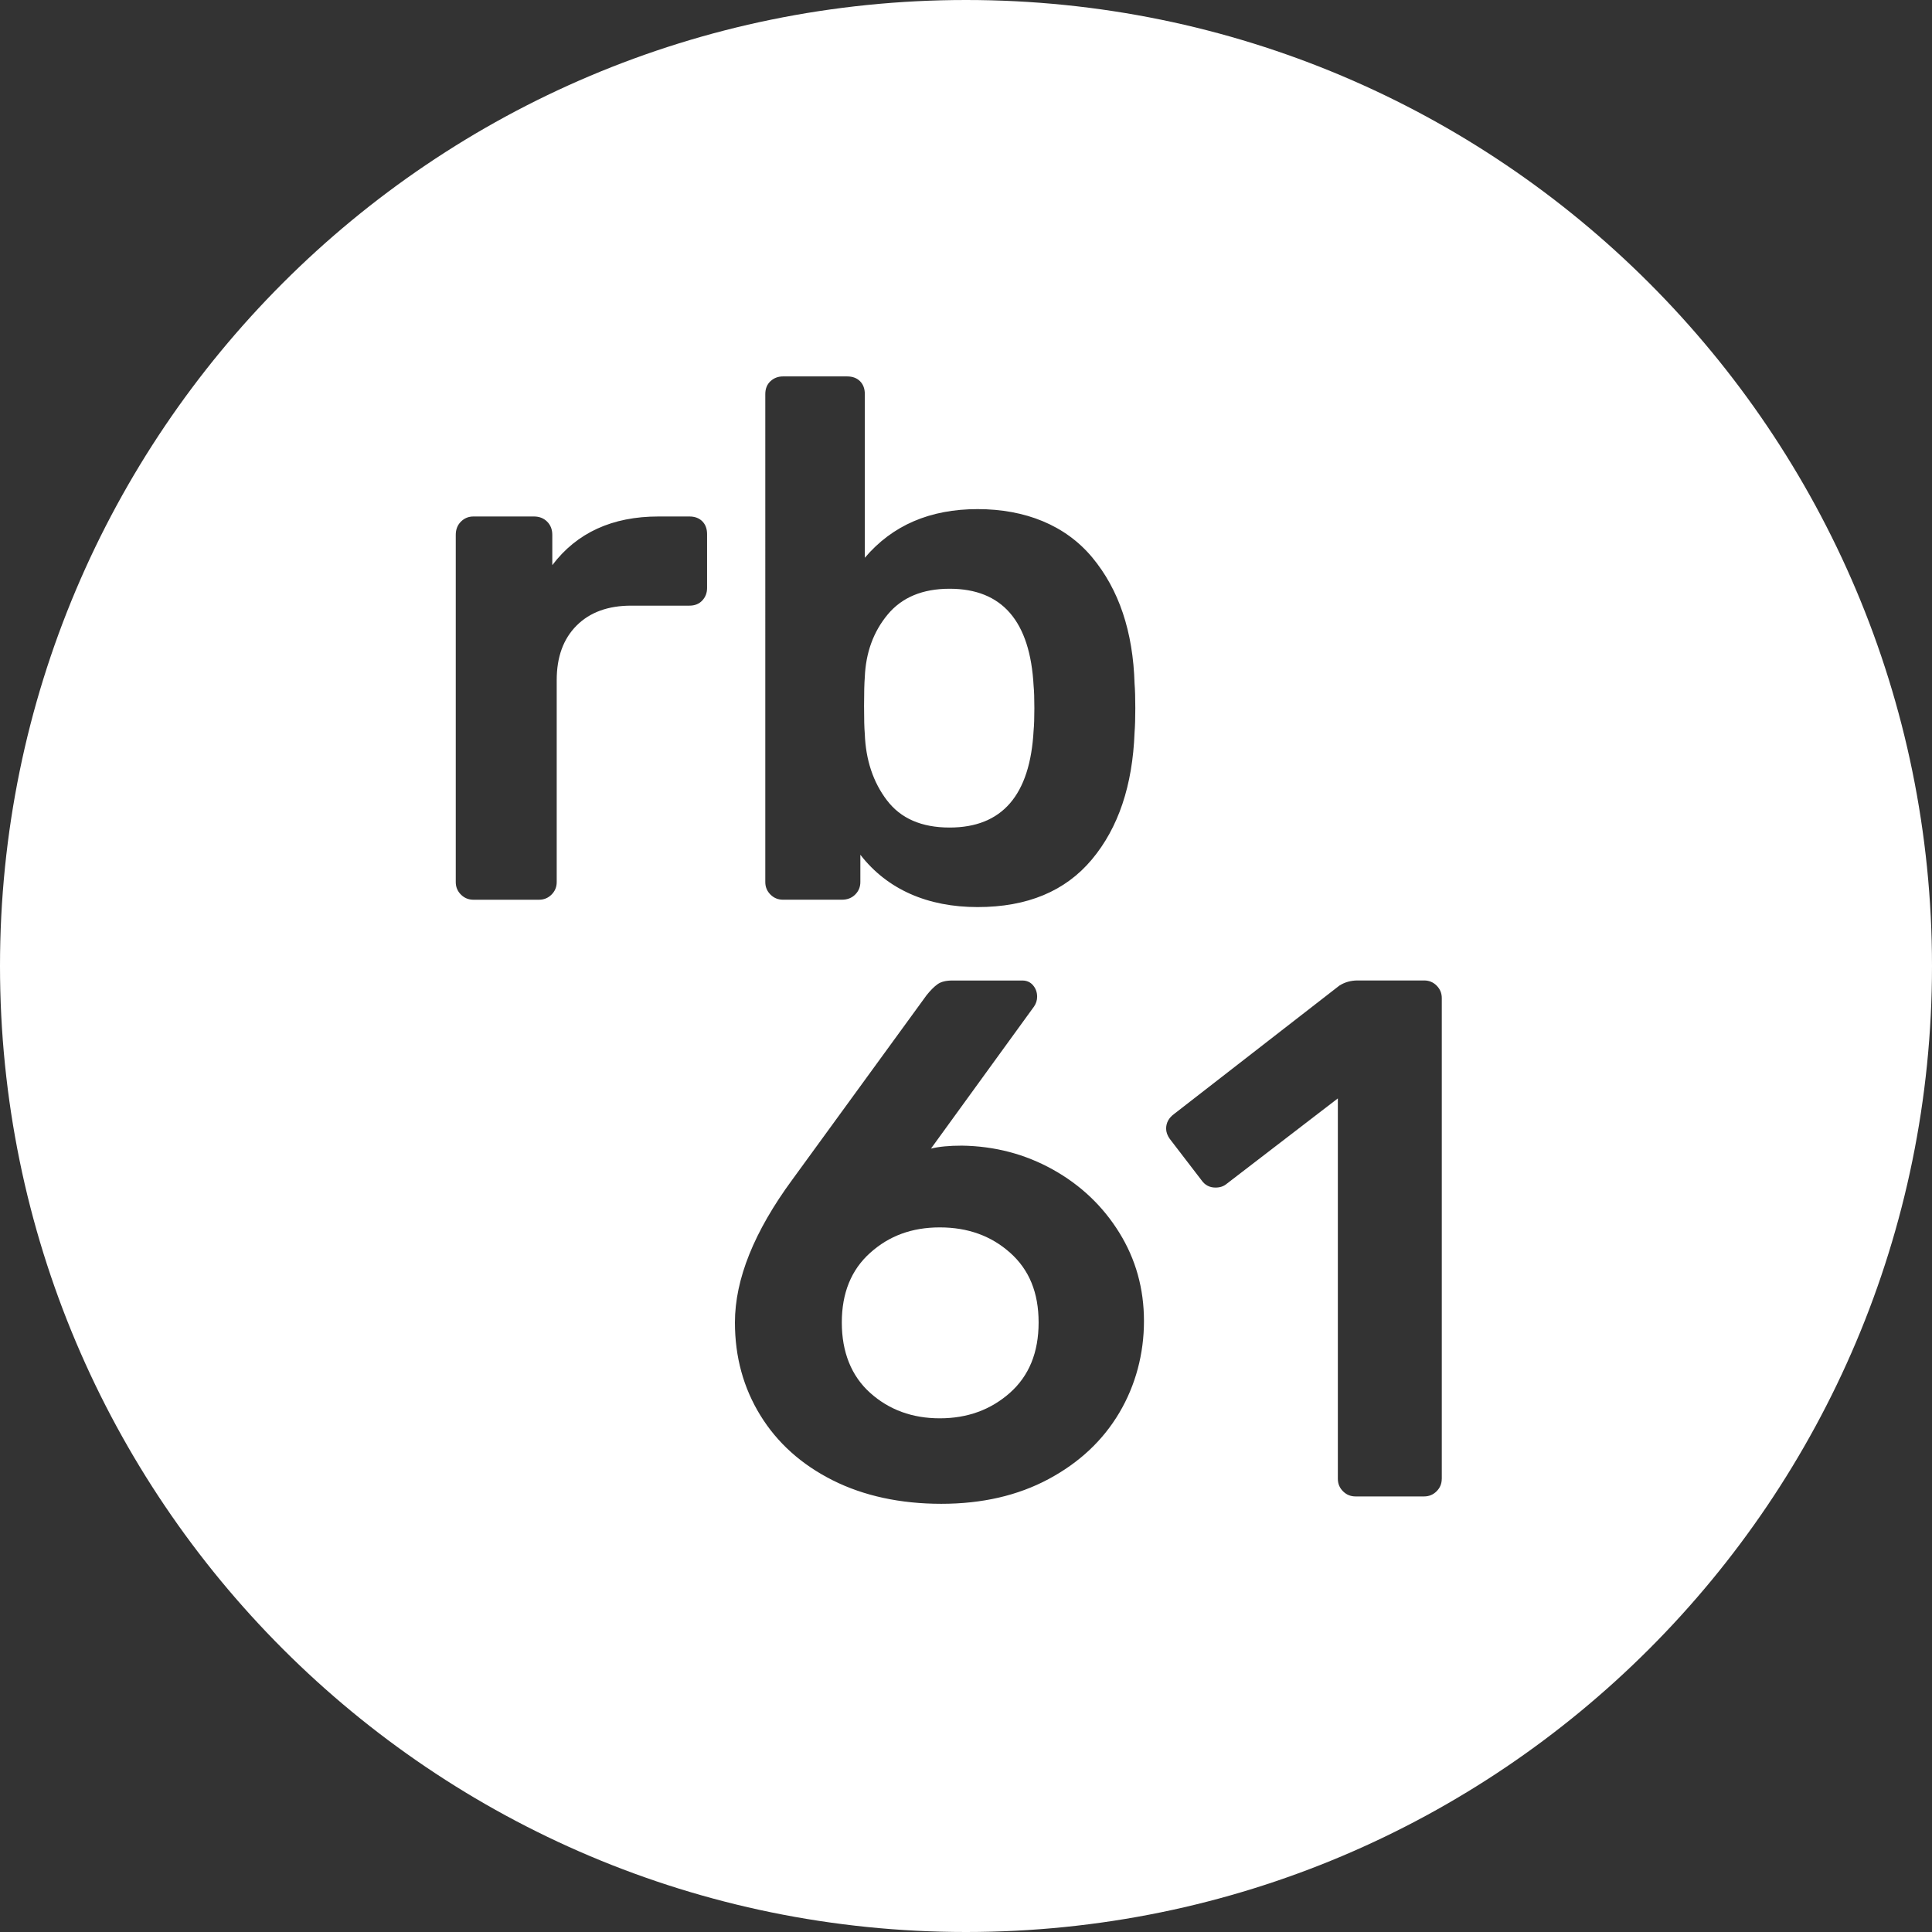
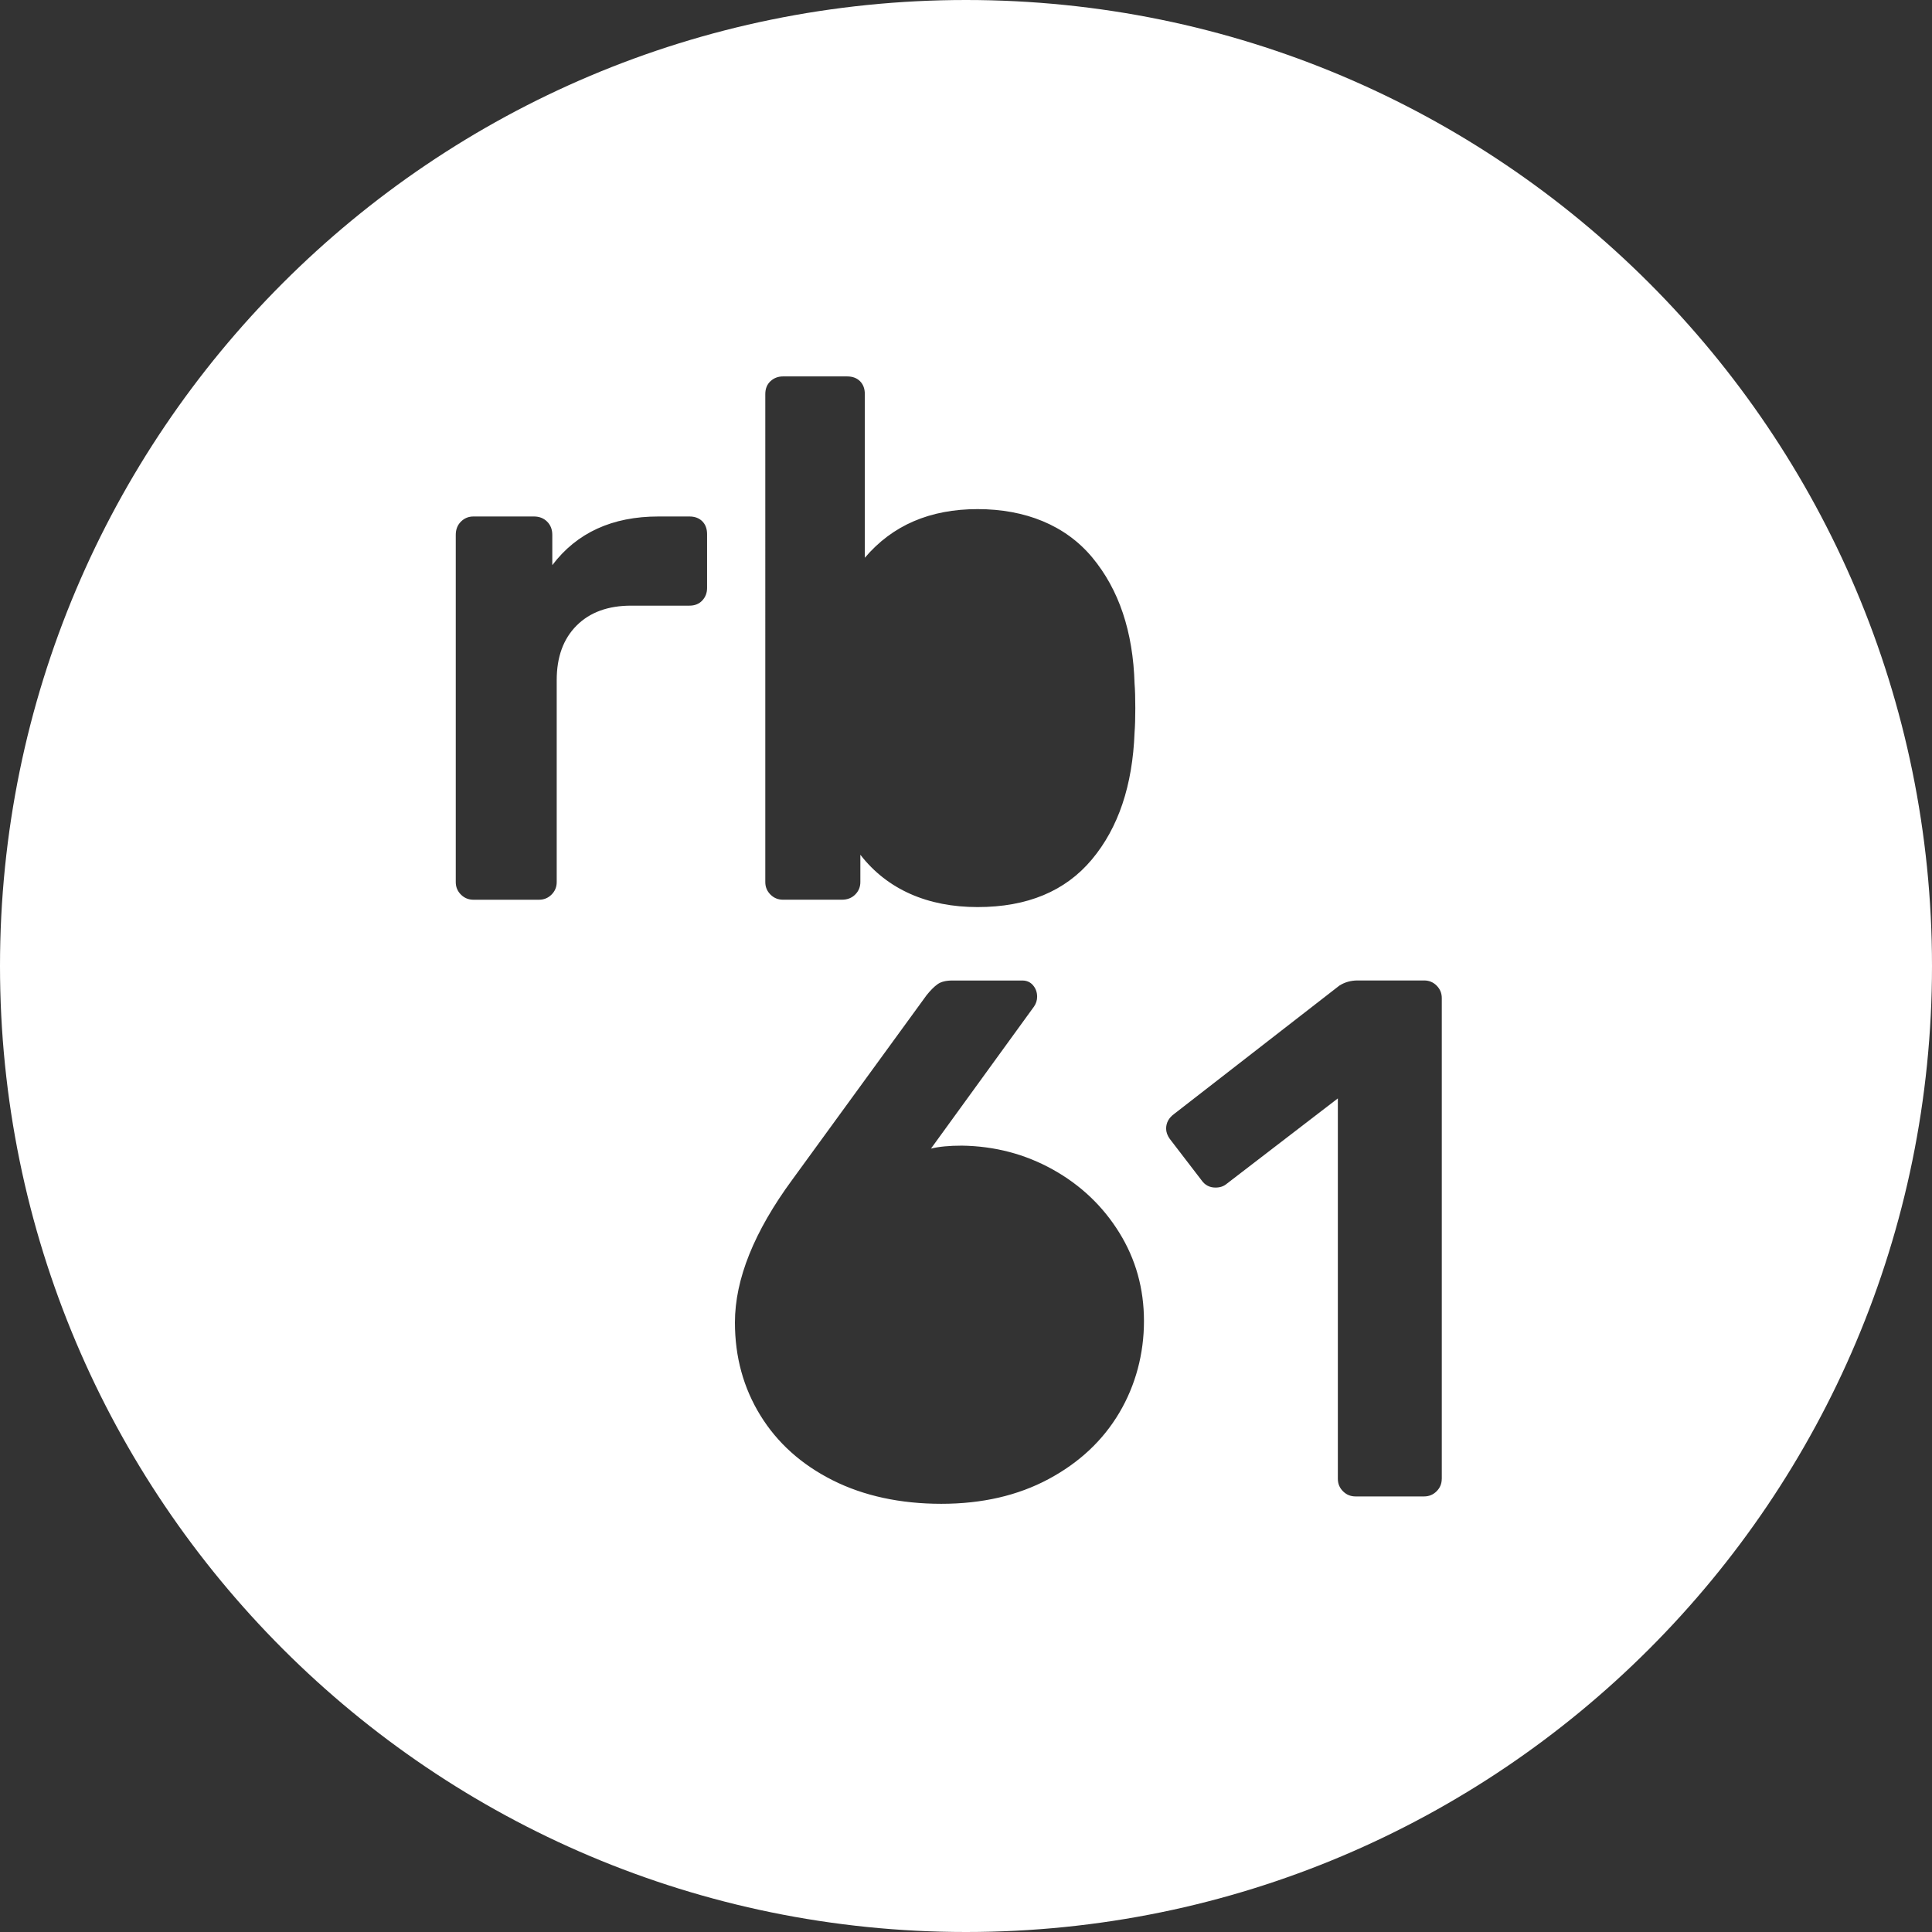
<svg xmlns="http://www.w3.org/2000/svg" id="Ebene_1" width="600" height="600" viewBox="0 0 600 600">
  <rect x="0" y="0" width="600" height="600" fill="#333333" stroke="none" />
-   <path d="M275.44,248.53c4.27,5.65,10.76,8.47,19.46,8.47,16.33,0,25.03-10.07,26.1-30.21.15-1.52.23-3.81.23-6.87s-.08-5.34-.23-6.87c-1.07-20.14-9.77-30.21-26.1-30.21-8.39,0-14.8,2.67-19.23,8.01-4.43,5.34-6.79,11.83-7.1,19.46-.15,1.83-.23,4.81-.23,8.93s.07,6.87.23,8.7c.3,8.09,2.59,14.96,6.87,20.6Z" style="fill:#fff;" />
-   <path d="M313.73,389.08c-5.88-5.27-13.16-7.9-21.86-7.9s-15.76,2.63-21.63,7.9c-5.88,5.26-8.81,12.48-8.81,21.63s2.94,16.59,8.81,21.86c5.87,5.26,13.08,7.9,21.63,7.9s15.79-2.63,21.75-7.9c5.95-5.27,8.93-12.55,8.93-21.86s-2.94-16.37-8.81-21.63Z" style="fill:#fff;" />
  <path d="M300,0C134.31,0,0,134.31,0,300s134.31,300,300,300,300-134.31,300-300S465.69,0,300,0ZM237.67,122.4c0-1.68.53-3.01,1.6-4.01,1.07-.99,2.37-1.49,3.89-1.49h19.92c1.68,0,3.01.49,4.01,1.49.99.99,1.49,2.33,1.49,4.01v50.82c8.54-10.07,20.22-15.11,35.02-15.11s27.27,5,35.59,14.99c8.32,10,12.7,23.08,13.16,39.25.15,1.83.23,4.35.23,7.55s-.08,5.57-.23,7.55c-.61,16.48-5.03,29.64-13.28,39.49-8.24,9.84-20.07,14.76-35.48,14.76s-28.01-5.42-36.4-16.25v8.47c0,1.53-.53,2.82-1.6,3.89-1.07,1.07-2.44,1.6-4.12,1.6h-18.31c-1.52,0-2.82-.53-3.89-1.6-1.07-1.07-1.6-2.36-1.6-3.89V122.4ZM219.59,182.6c0,1.53-.5,2.83-1.49,3.89-.99,1.07-2.33,1.6-4.01,1.6h-18.08c-7.17,0-12.82,2.06-16.94,6.18-4.12,4.12-6.18,9.77-6.18,16.94v62.72c0,1.53-.53,2.82-1.6,3.89-1.07,1.07-2.37,1.6-3.89,1.6h-20.37c-1.52,0-2.82-.53-3.89-1.6-1.07-1.07-1.6-2.36-1.6-3.89v-107.81c0-1.68.53-3.05,1.6-4.12,1.07-1.07,2.37-1.6,3.89-1.6h18.77c1.68,0,3.05.53,4.12,1.6,1.07,1.07,1.6,2.44,1.6,4.12v9.39c7.63-10.07,18.62-15.11,32.96-15.11h9.61c1.68,0,3.01.49,4.01,1.49.99.99,1.49,2.33,1.49,4.01v16.71ZM347.61,438.75c-5.11,8.62-12.44,15.49-21.98,20.6-9.54,5.11-20.64,7.67-33.3,7.67s-24.07-2.44-33.76-7.32c-9.69-4.88-17.17-11.6-22.43-20.14-5.26-8.54-7.9-18.16-7.9-28.84,0-13.43,5.95-28.23,17.85-44.41l41.66-57.23c1.22-1.52,2.36-2.67,3.43-3.43,1.07-.76,2.59-1.14,4.58-1.14h21.75c1.37,0,2.48.5,3.32,1.49.84,1,1.26,2.17,1.26,3.55,0,1.07-.31,2.06-.92,2.98l-32.05,44.18c2.44-.61,5.64-.92,9.61-.92,10.22.15,19.64,2.63,28.27,7.44,8.62,4.81,15.49,11.33,20.6,19.57,5.11,8.24,7.67,17.4,7.67,27.47s-2.56,19.88-7.67,28.5ZM447.75,459.24c0,1.53-.53,2.82-1.6,3.89-1.07,1.07-2.37,1.6-3.89,1.6h-21.29c-1.52,0-2.82-.53-3.89-1.6-1.07-1.07-1.6-2.36-1.6-3.89v-118.12l-34.56,26.55c-.92.77-2.06,1.14-3.44,1.14-1.83,0-3.28-.76-4.35-2.29l-9.84-12.82c-.76-1.06-1.14-2.13-1.14-3.2,0-1.83.84-3.36,2.52-4.58l51.28-39.83c1.68-1.07,3.58-1.6,5.72-1.6h20.6c1.52,0,2.82.53,3.89,1.6,1.07,1.07,1.6,2.37,1.6,3.89v149.25Z" style="fill:#fff;" />
</svg>